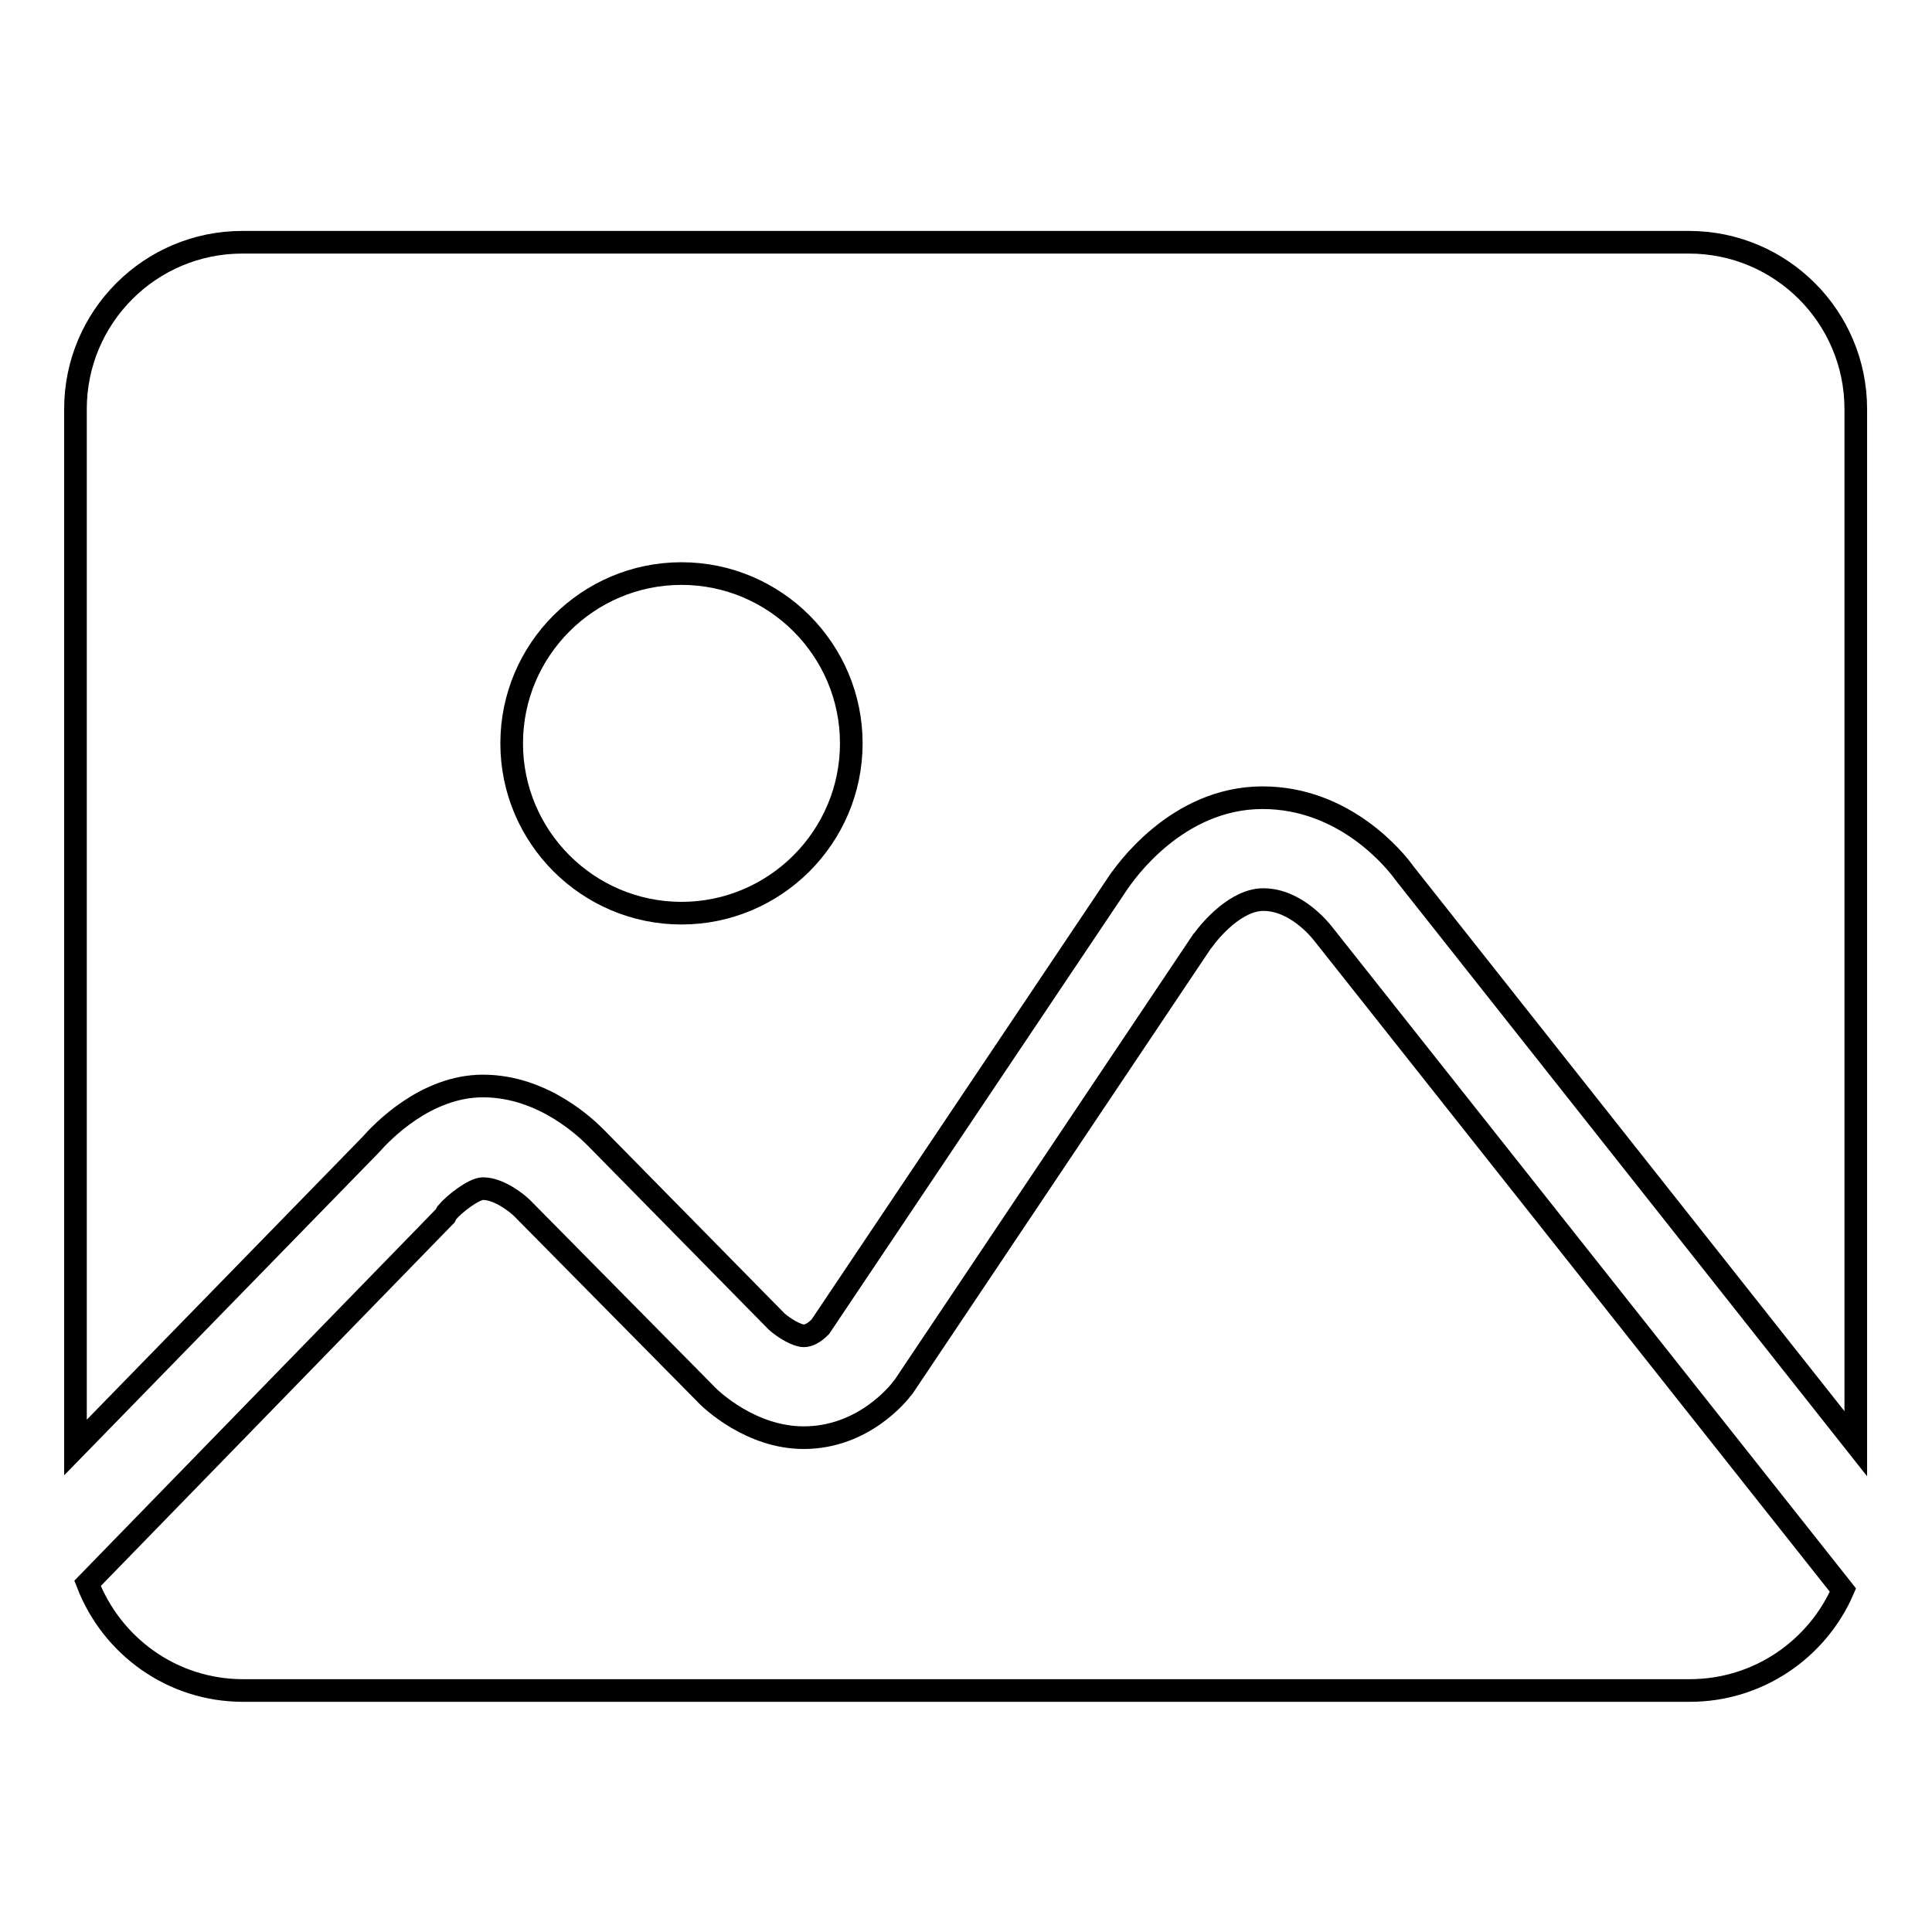
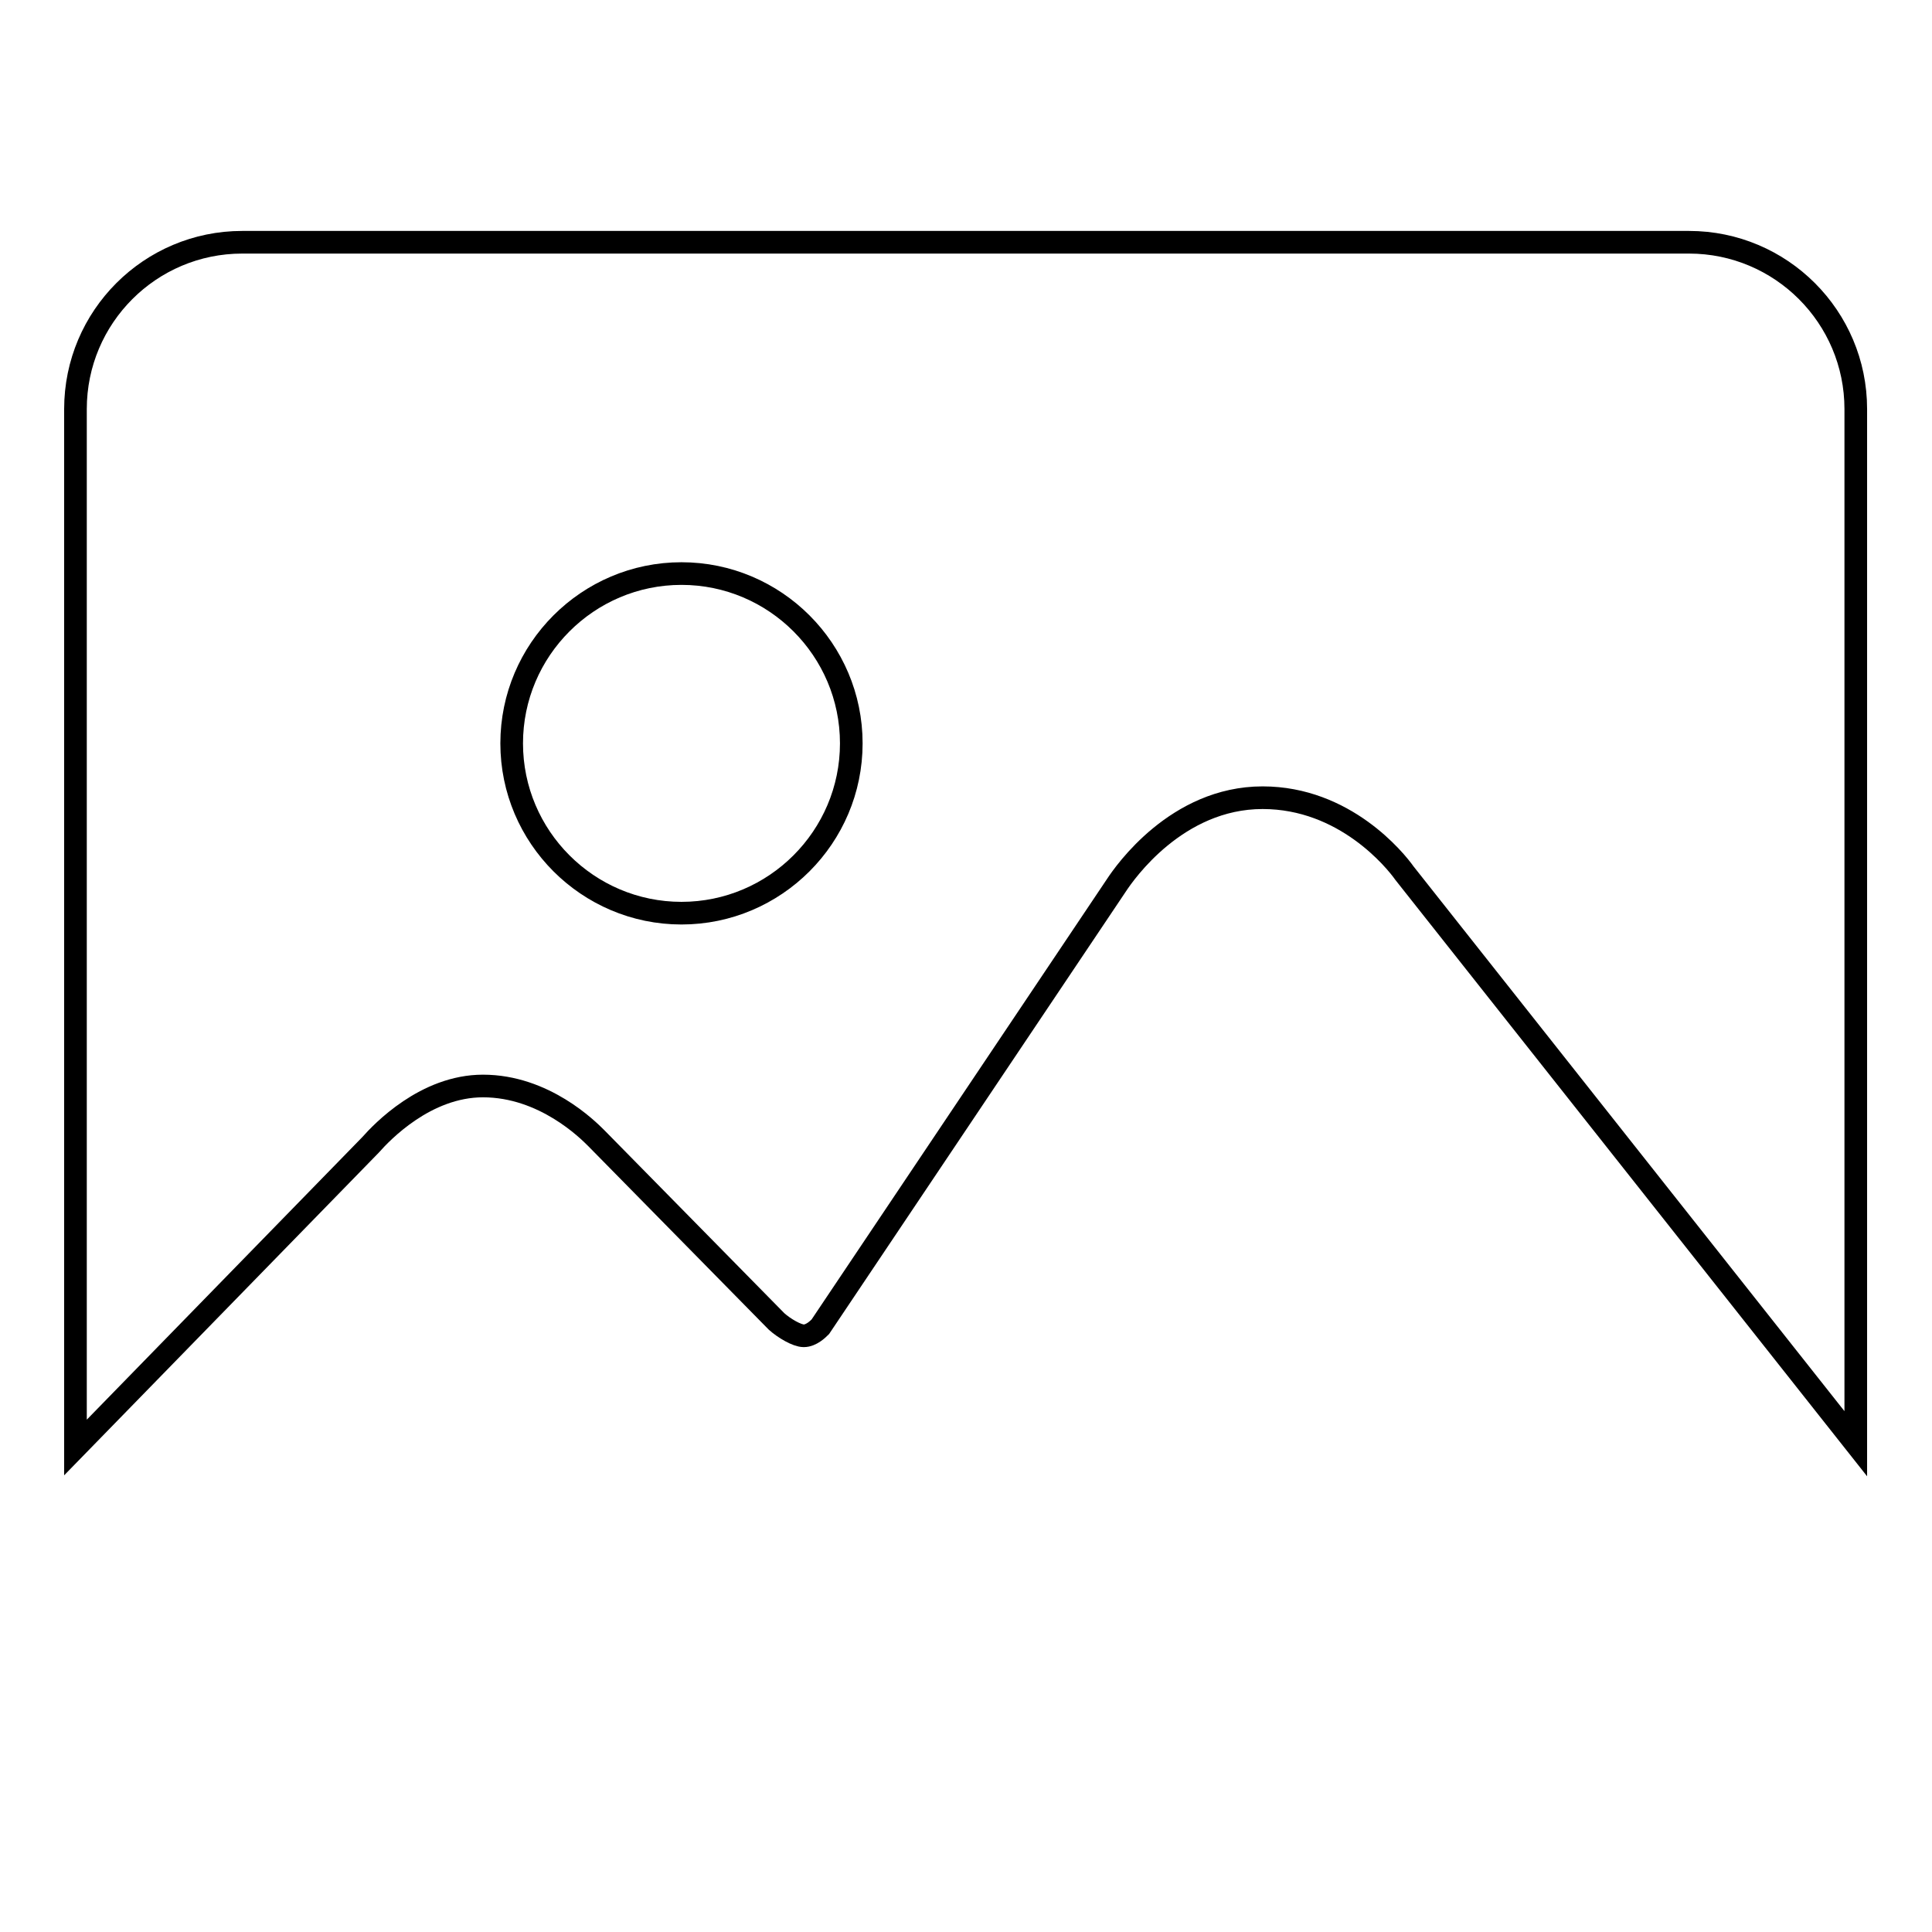
<svg xmlns="http://www.w3.org/2000/svg" version="1.1" x="0px" y="0px" viewBox="0 0 256 256" enable-background="new 0 0 256 256" xml:space="preserve">
  <g>
    <g>
      <path stroke-width="3" fill-opacity="0" stroke="#000000" d="M49.1,151.7c1.5-1.7,7.3-7.8,14.9-7.8h0c8.1,0,13.9,5.8,15,6.9l23.9,24.3c1,0.9,2.7,1.9,3.6,1.9c1,0,1.9-0.9,2.2-1.2l39.3-58.6c1-1.5,7.9-11.5,19.3-11.5c10.9,0,17.6,8.3,18.8,10l59.8,75.6V54.2c0-12.2-9.9-22.1-22.1-22.1H32.1C19.9,32.1,10,42,10,54.2v137.6L49.1,151.7z M90.3,76c12.4,0,22.5,10.1,22.5,22.5c0,12.4-10.1,22.5-22.5,22.5c-12.4,0-22.5-10.1-22.5-22.5C67.8,86.1,77.9,76,90.3,76z" />
-       <path stroke-width="3" fill-opacity="0" stroke="#000000" d="M175.3,123.7L175.3,123.7c-0.4-0.5-3.6-4.5-7.9-4.5c-3.6,0-7,4-8,5.4l-0.1,0.1l-39.6,59.1l-0.1,0.1c-0.5,0.7-5.2,6.6-13.1,6.6c-6.9,0-12.2-4.9-13.1-5.9l0,0l-24.2-24.5l0,0c-0.7-0.7-3.1-2.6-5.2-2.6l0,0c-1.2,0-3.8,2-4.8,3.2l-0.1,0.2l-0.1,0.2l-47.4,48.7c3.2,8.3,11.2,14.2,20.6,14.2h191.7c9.1,0,16.9-5.5,20.3-13.3L175.3,123.7z" />
      <path stroke-width="3" fill-opacity="0" stroke="#000000" d="M117,106.6" />
    </g>
  </g>
</svg>